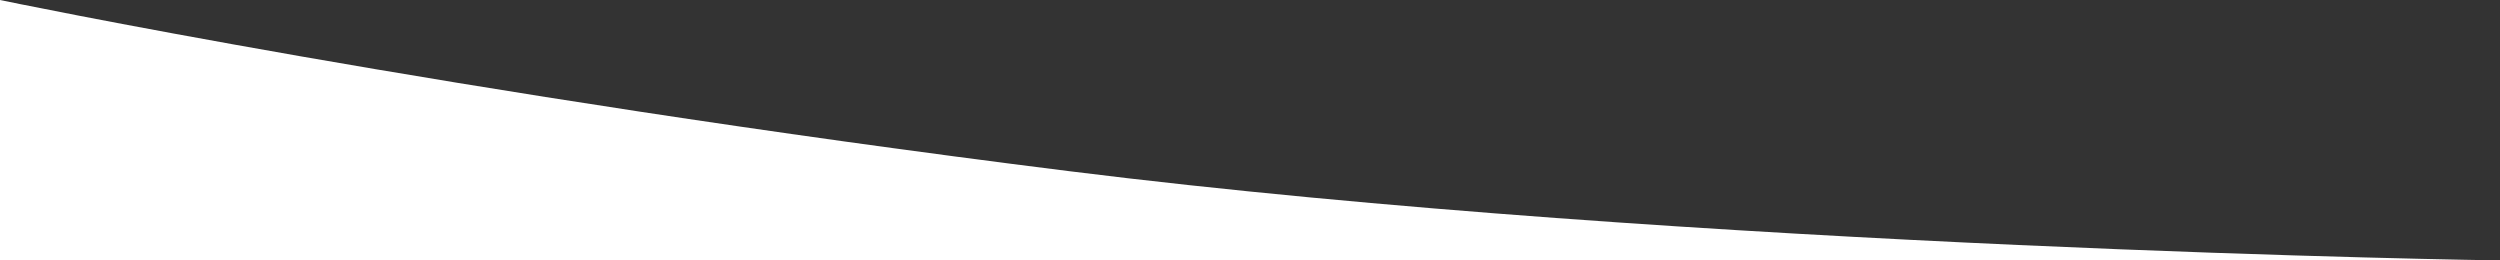
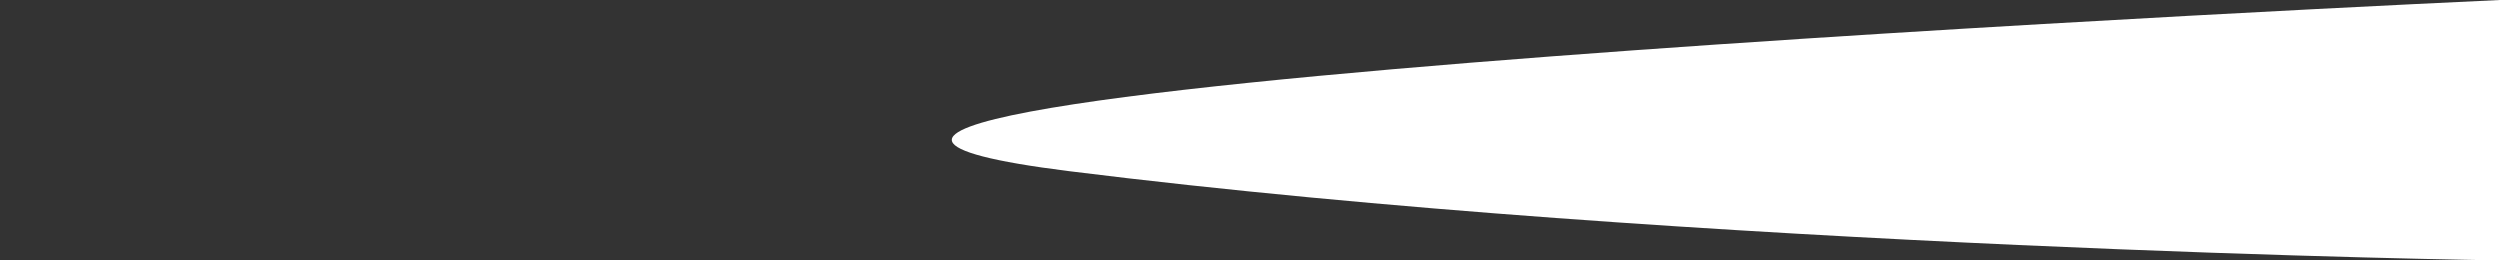
<svg xmlns="http://www.w3.org/2000/svg" width="960" height="100" viewBox="0 0 960 100">
  <rect x="0" y="0" width="960" height="100" fill="#333333" stroke="none" />
-   <path id="Path_1" data-name="Path 1" d="M100,0V960H0S35.846,788.511,65.743,549.333,100,0,100,0Z" transform="translate(960 0) rotate(90)" fill="#ffffff" />
+   <path id="Path_1" data-name="Path 1" d="M100,0H0S35.846,788.511,65.743,549.333,100,0,100,0Z" transform="translate(960 0) rotate(90)" fill="#ffffff" />
</svg>